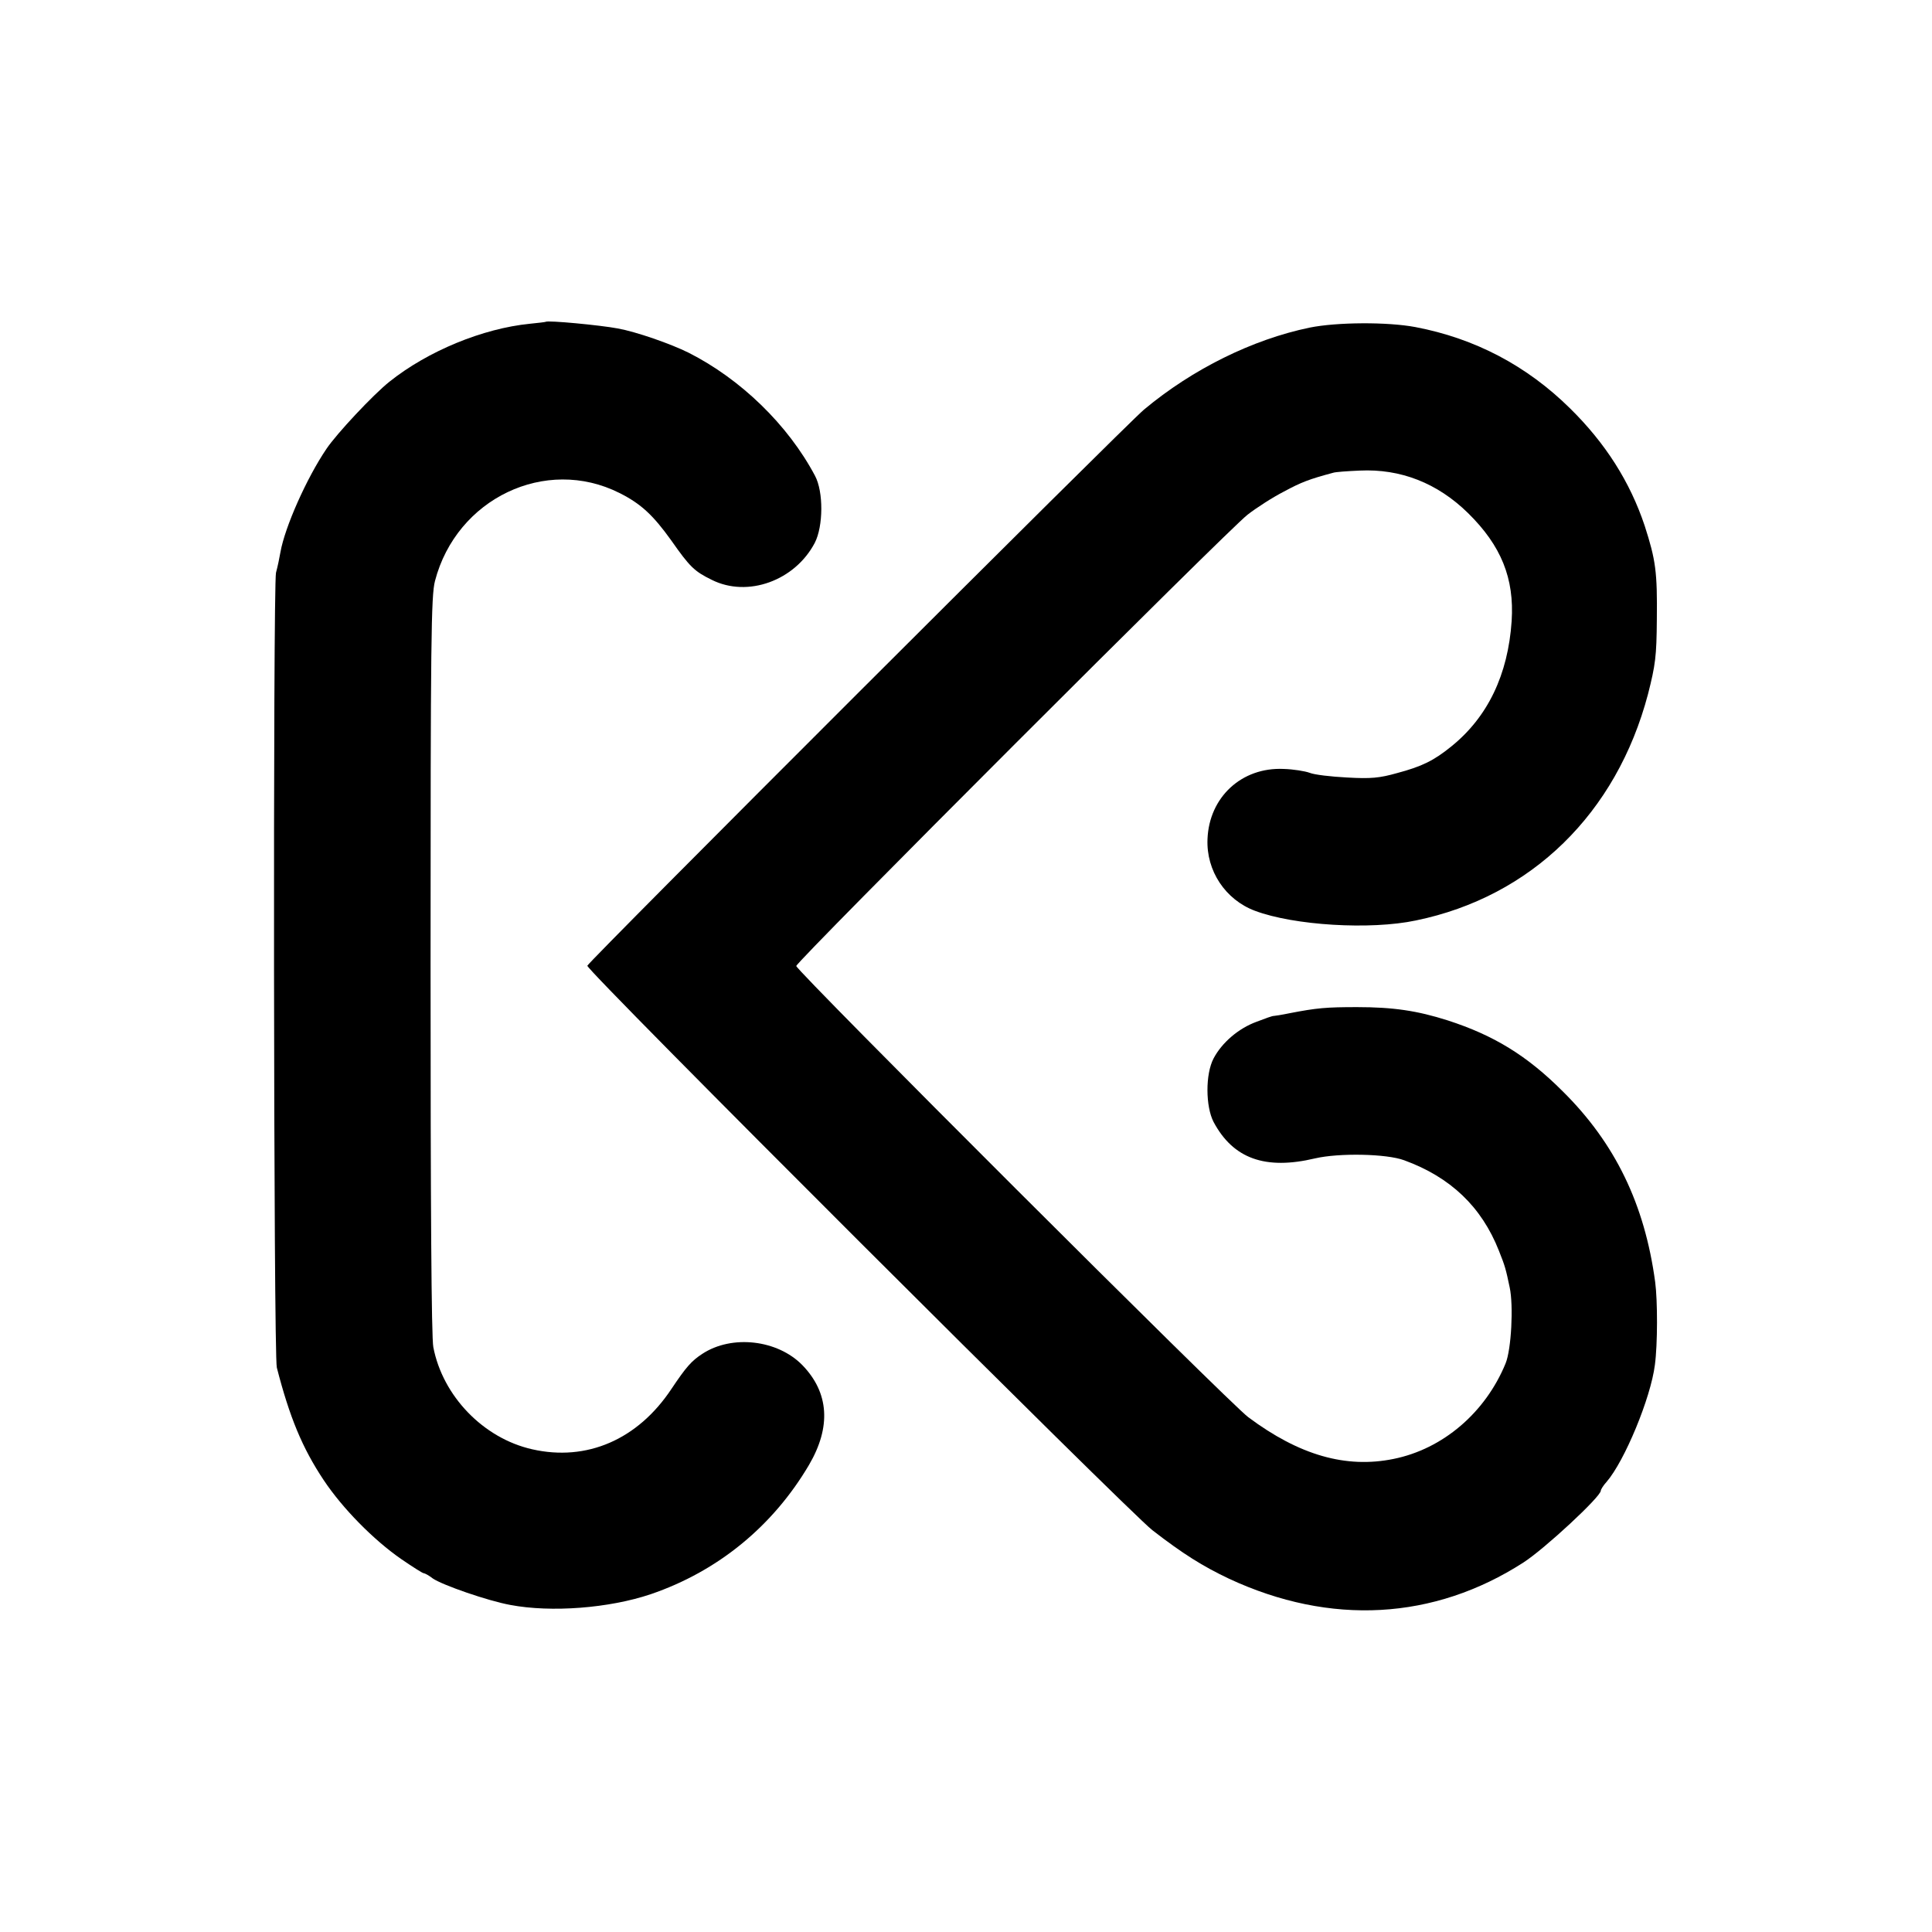
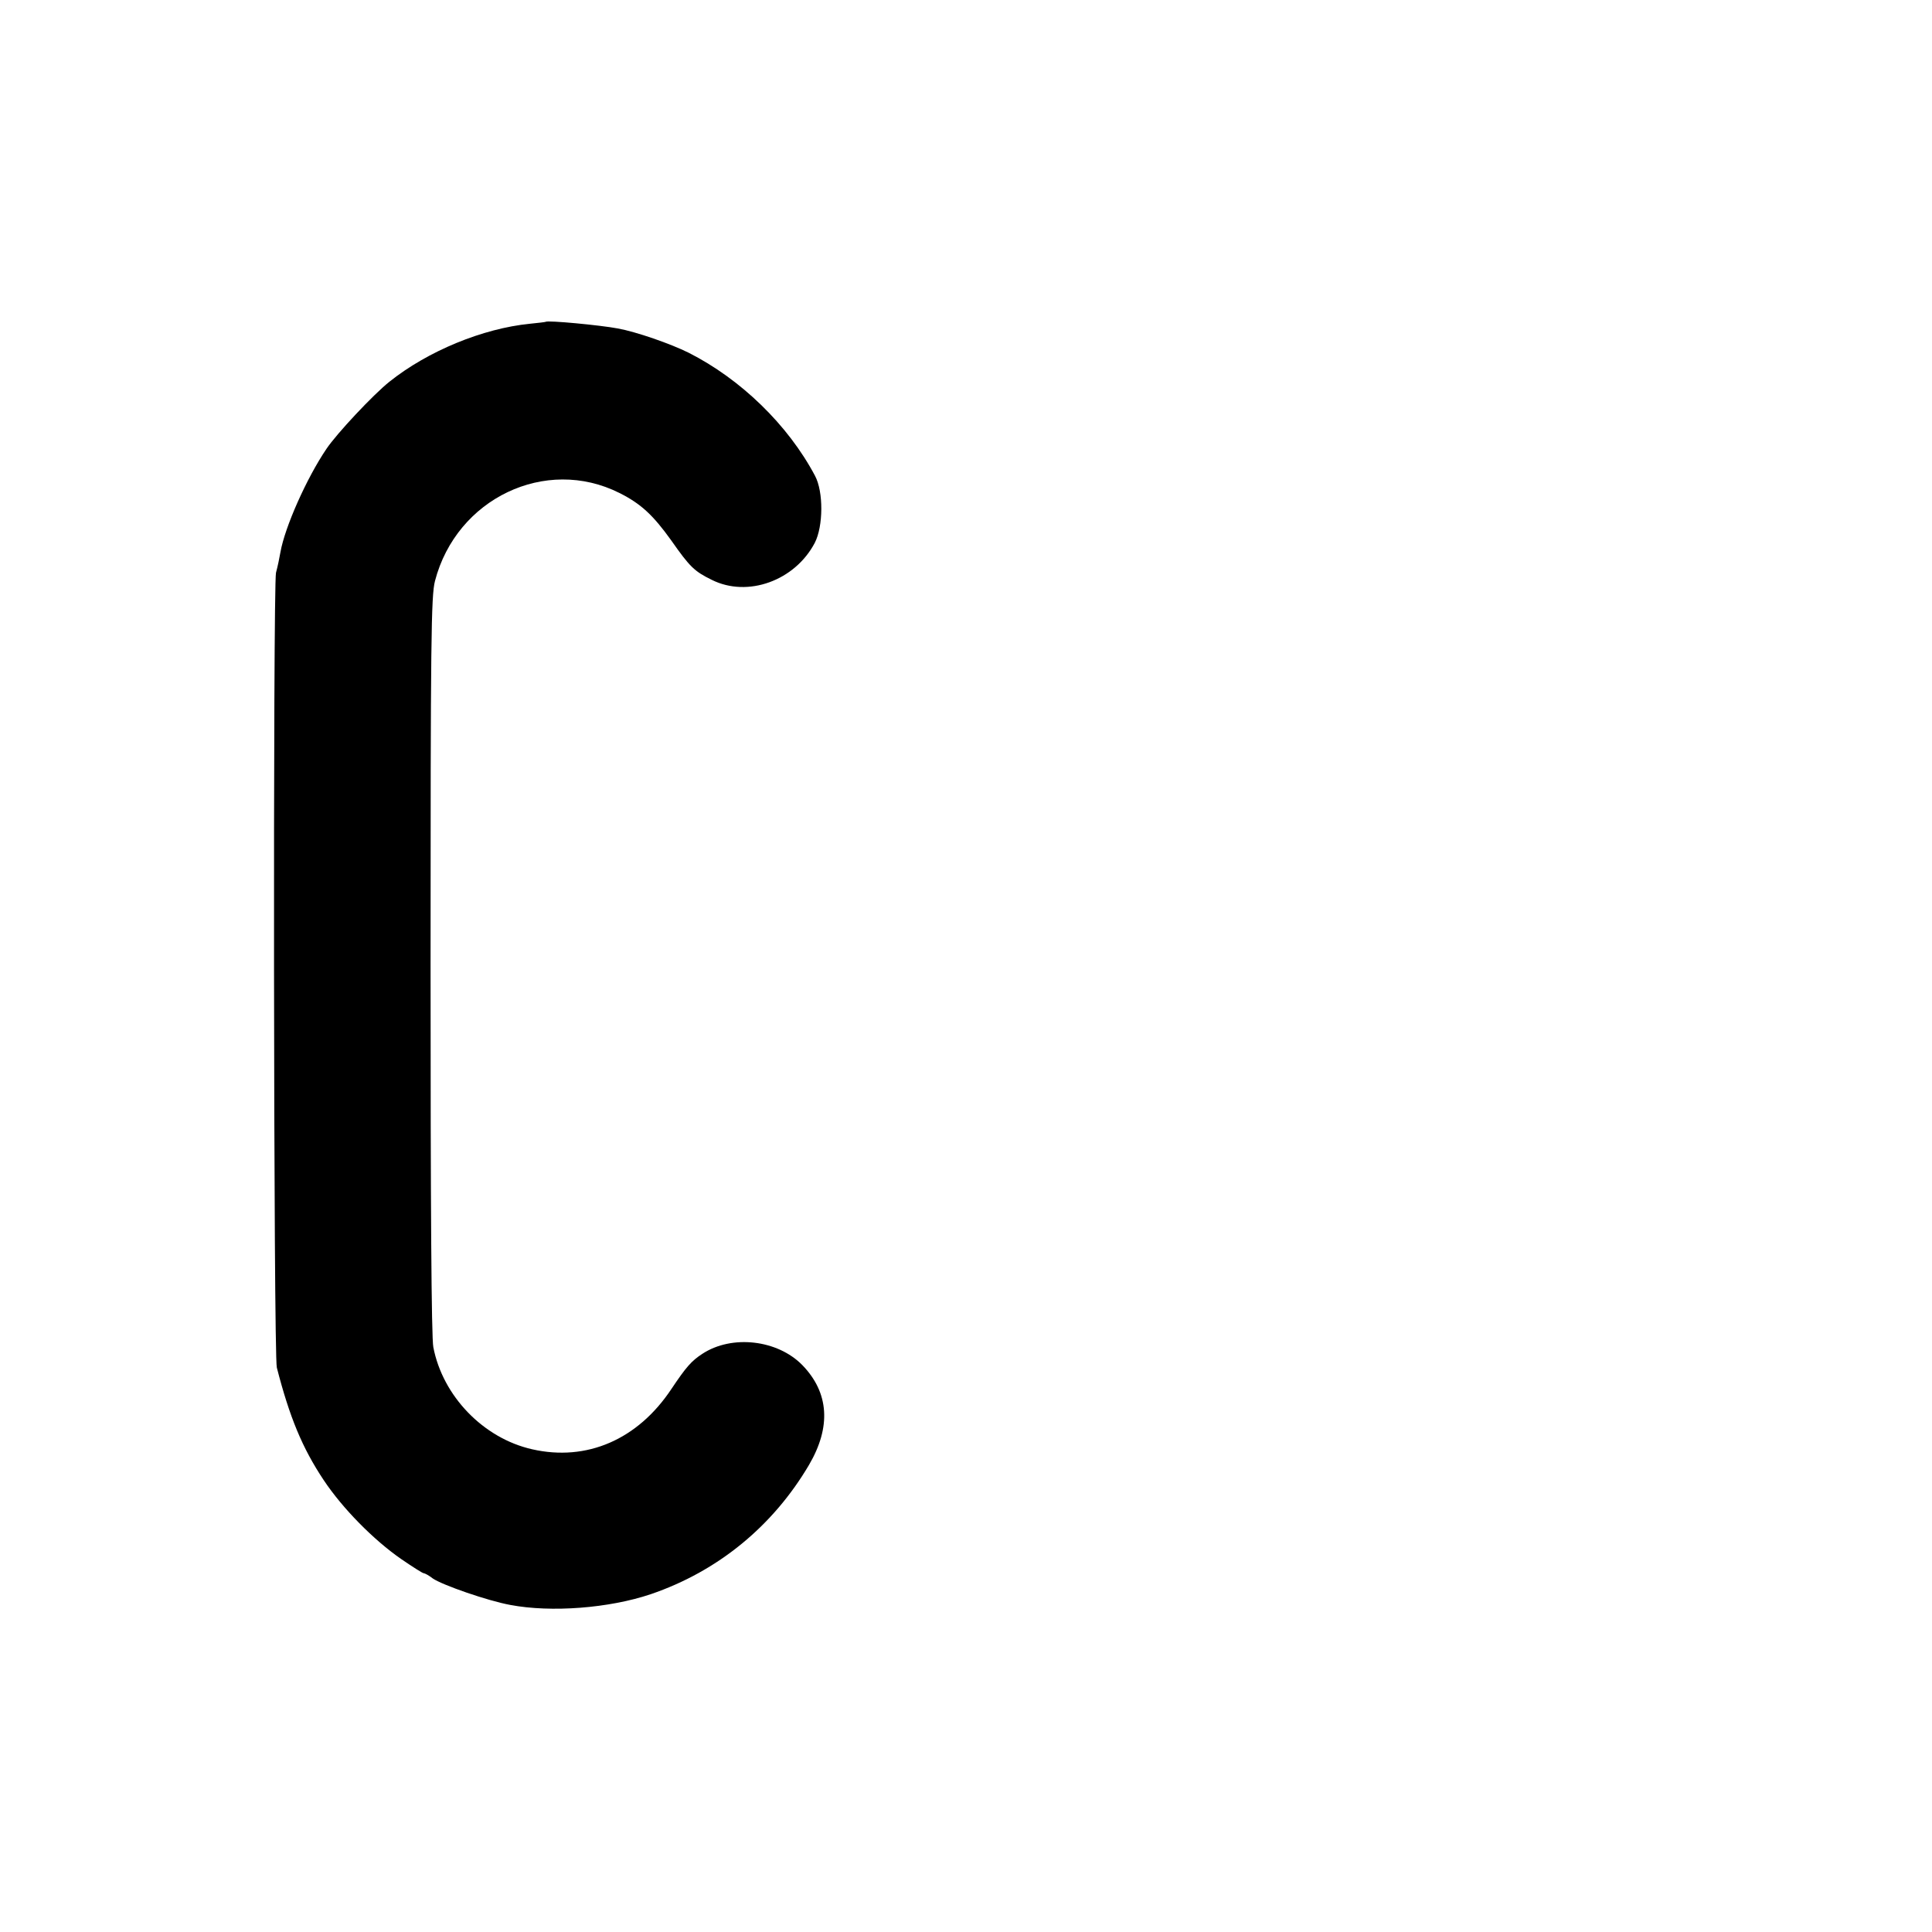
<svg xmlns="http://www.w3.org/2000/svg" version="1.0" width="700pt" height="700pt" viewBox="0 0 700 700" preserveAspectRatio="xMidYMid meet">
  <g transform="translate(0,700) scale(0.1,-0.1)" fill="#000000" stroke="none">
    <path d="M1977 5834 c-1 -1 -27 -4 -57 -7 -171 -17 -370 -99 -509 -210 -59 -47 -191 -188 -228 -243 -72 -106 -151 -284 -167 -375 -3 -18 -10 -52 -16 -74 -11 -48 -9 -2834 3 -2880 46 -179 92 -291 170 -408 68 -102 180 -216 281 -286 41 -28 77 -51 81 -51 4 0 19 -8 33 -19 35 -24 199 -81 281 -96 148 -28 358 -12 509 39 243 83 442 246 573 468 81 138 73 262 -24 362 -90 92 -255 111 -362 41 -40 -26 -59 -48 -112 -127 -122 -184 -307 -264 -505 -219 -177 40 -324 193 -358 370 -7 36 -10 515 -10 1385 0 1175 2 1338 16 1391 78 299 401 453 668 319 78 -39 122 -80 188 -172 68 -97 84 -112 147 -143 130 -65 301 -3 373 134 31 60 32 185 1 243 -98 185 -270 351 -458 446 -64 32 -190 76 -257 88 -64 12 -254 30 -261 24z" />
-     <path d="M4745 5813 c-207 -43 -424 -150 -600 -297 -67 -56 -2014 -2001 -2017 -2015 -5 -16 1960 -1977 2047 -2045 111 -86 183 -131 278 -176 367 -171 743 -150 1067 59 76 49 280 238 280 260 0 4 9 19 21 32 65 75 160 304 175 424 10 74 10 233 1 300 -38 282 -145 503 -335 691 -130 130 -250 203 -417 257 -110 35 -197 48 -328 48 -112 0 -146 -3 -244 -22 -29 -6 -55 -10 -58 -10 -3 1 -31 -9 -62 -21 -66 -24 -126 -76 -156 -133 -30 -57 -29 -174 0 -230 71 -133 187 -175 368 -132 86 20 259 17 323 -7 167 -61 280 -168 343 -328 22 -55 25 -66 39 -133 14 -66 6 -224 -15 -275 -73 -178 -227 -310 -406 -346 -172 -35 -341 13 -526 151 -66 48 -1638 1618 -1638 1635 0 16 1568 1584 1635 1635 32 25 91 63 132 84 63 34 92 45 178 68 8 3 52 6 97 8 147 7 281 -45 392 -154 120 -118 168 -236 158 -391 -13 -195 -87 -348 -218 -454 -64 -52 -107 -73 -197 -97 -64 -18 -95 -21 -182 -16 -58 3 -118 10 -135 17 -16 6 -59 13 -94 14 -152 7 -270 -102 -276 -254 -5 -115 65 -220 172 -260 141 -53 418 -70 583 -35 418 86 727 388 841 820 27 106 31 137 32 270 2 173 -4 216 -44 340 -53 159 -142 299 -270 425 -157 155 -345 254 -561 295 -101 19 -284 18 -383 -2z" />
  </g>
</svg>